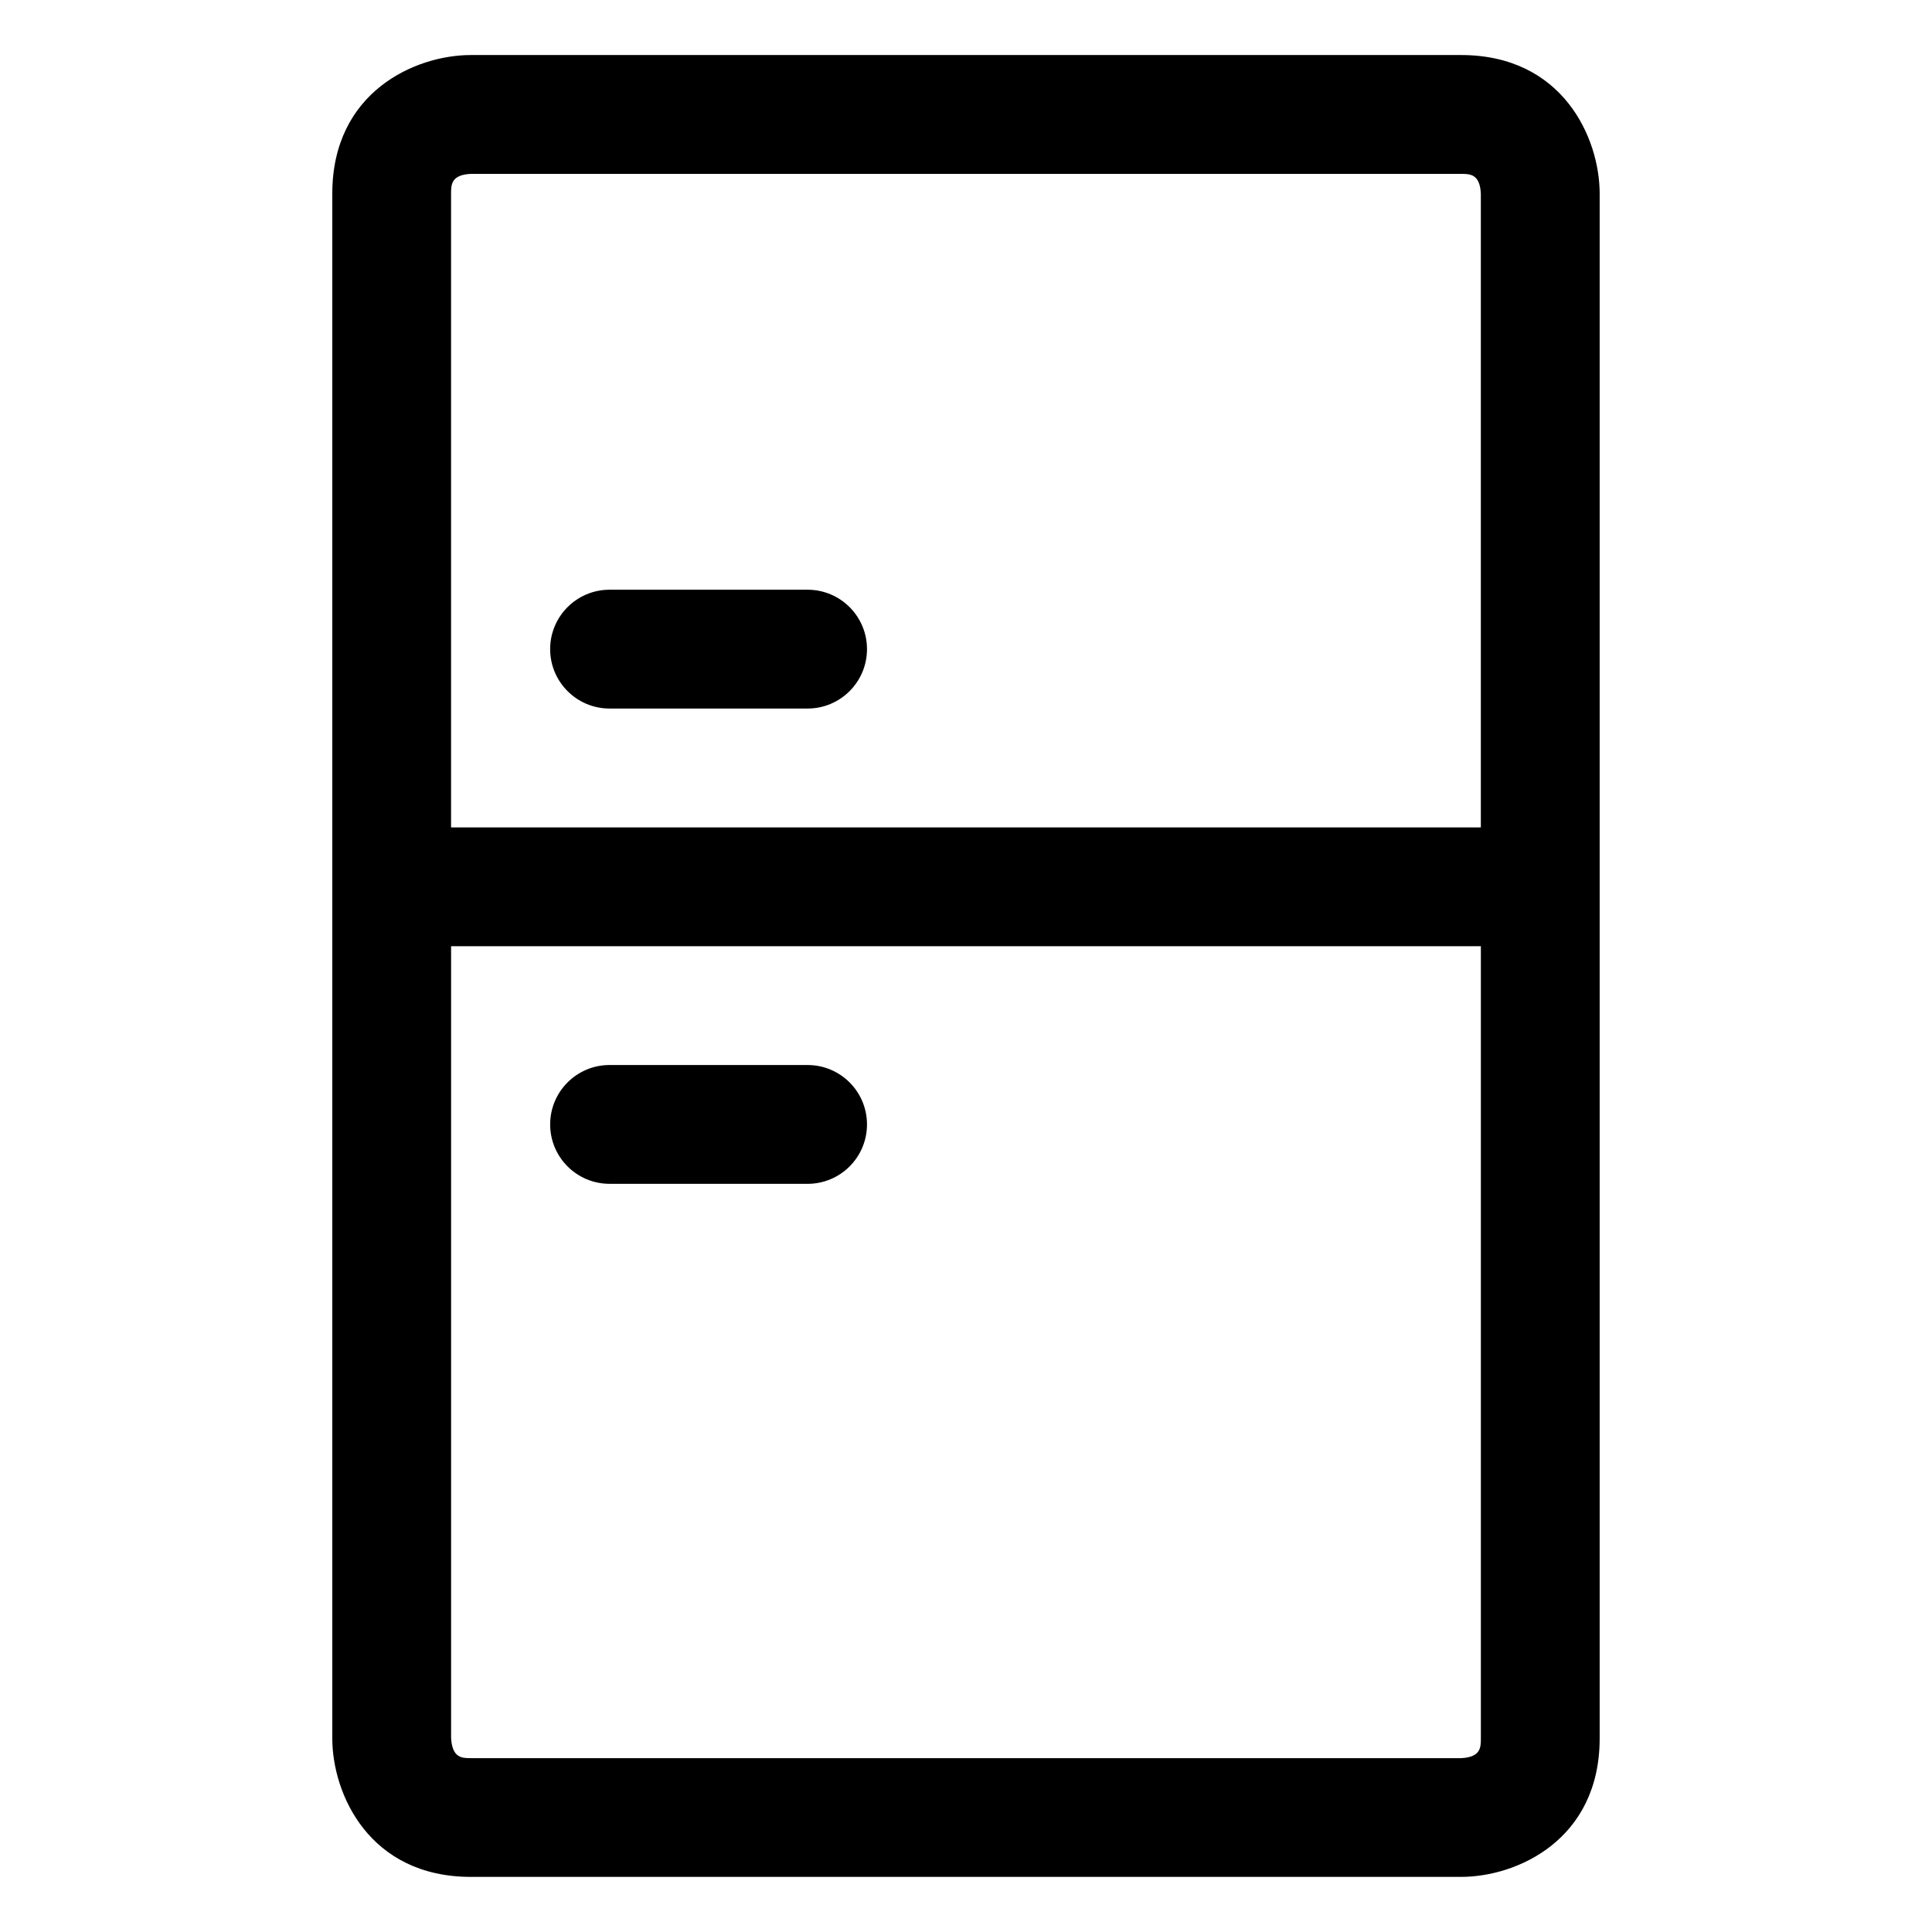
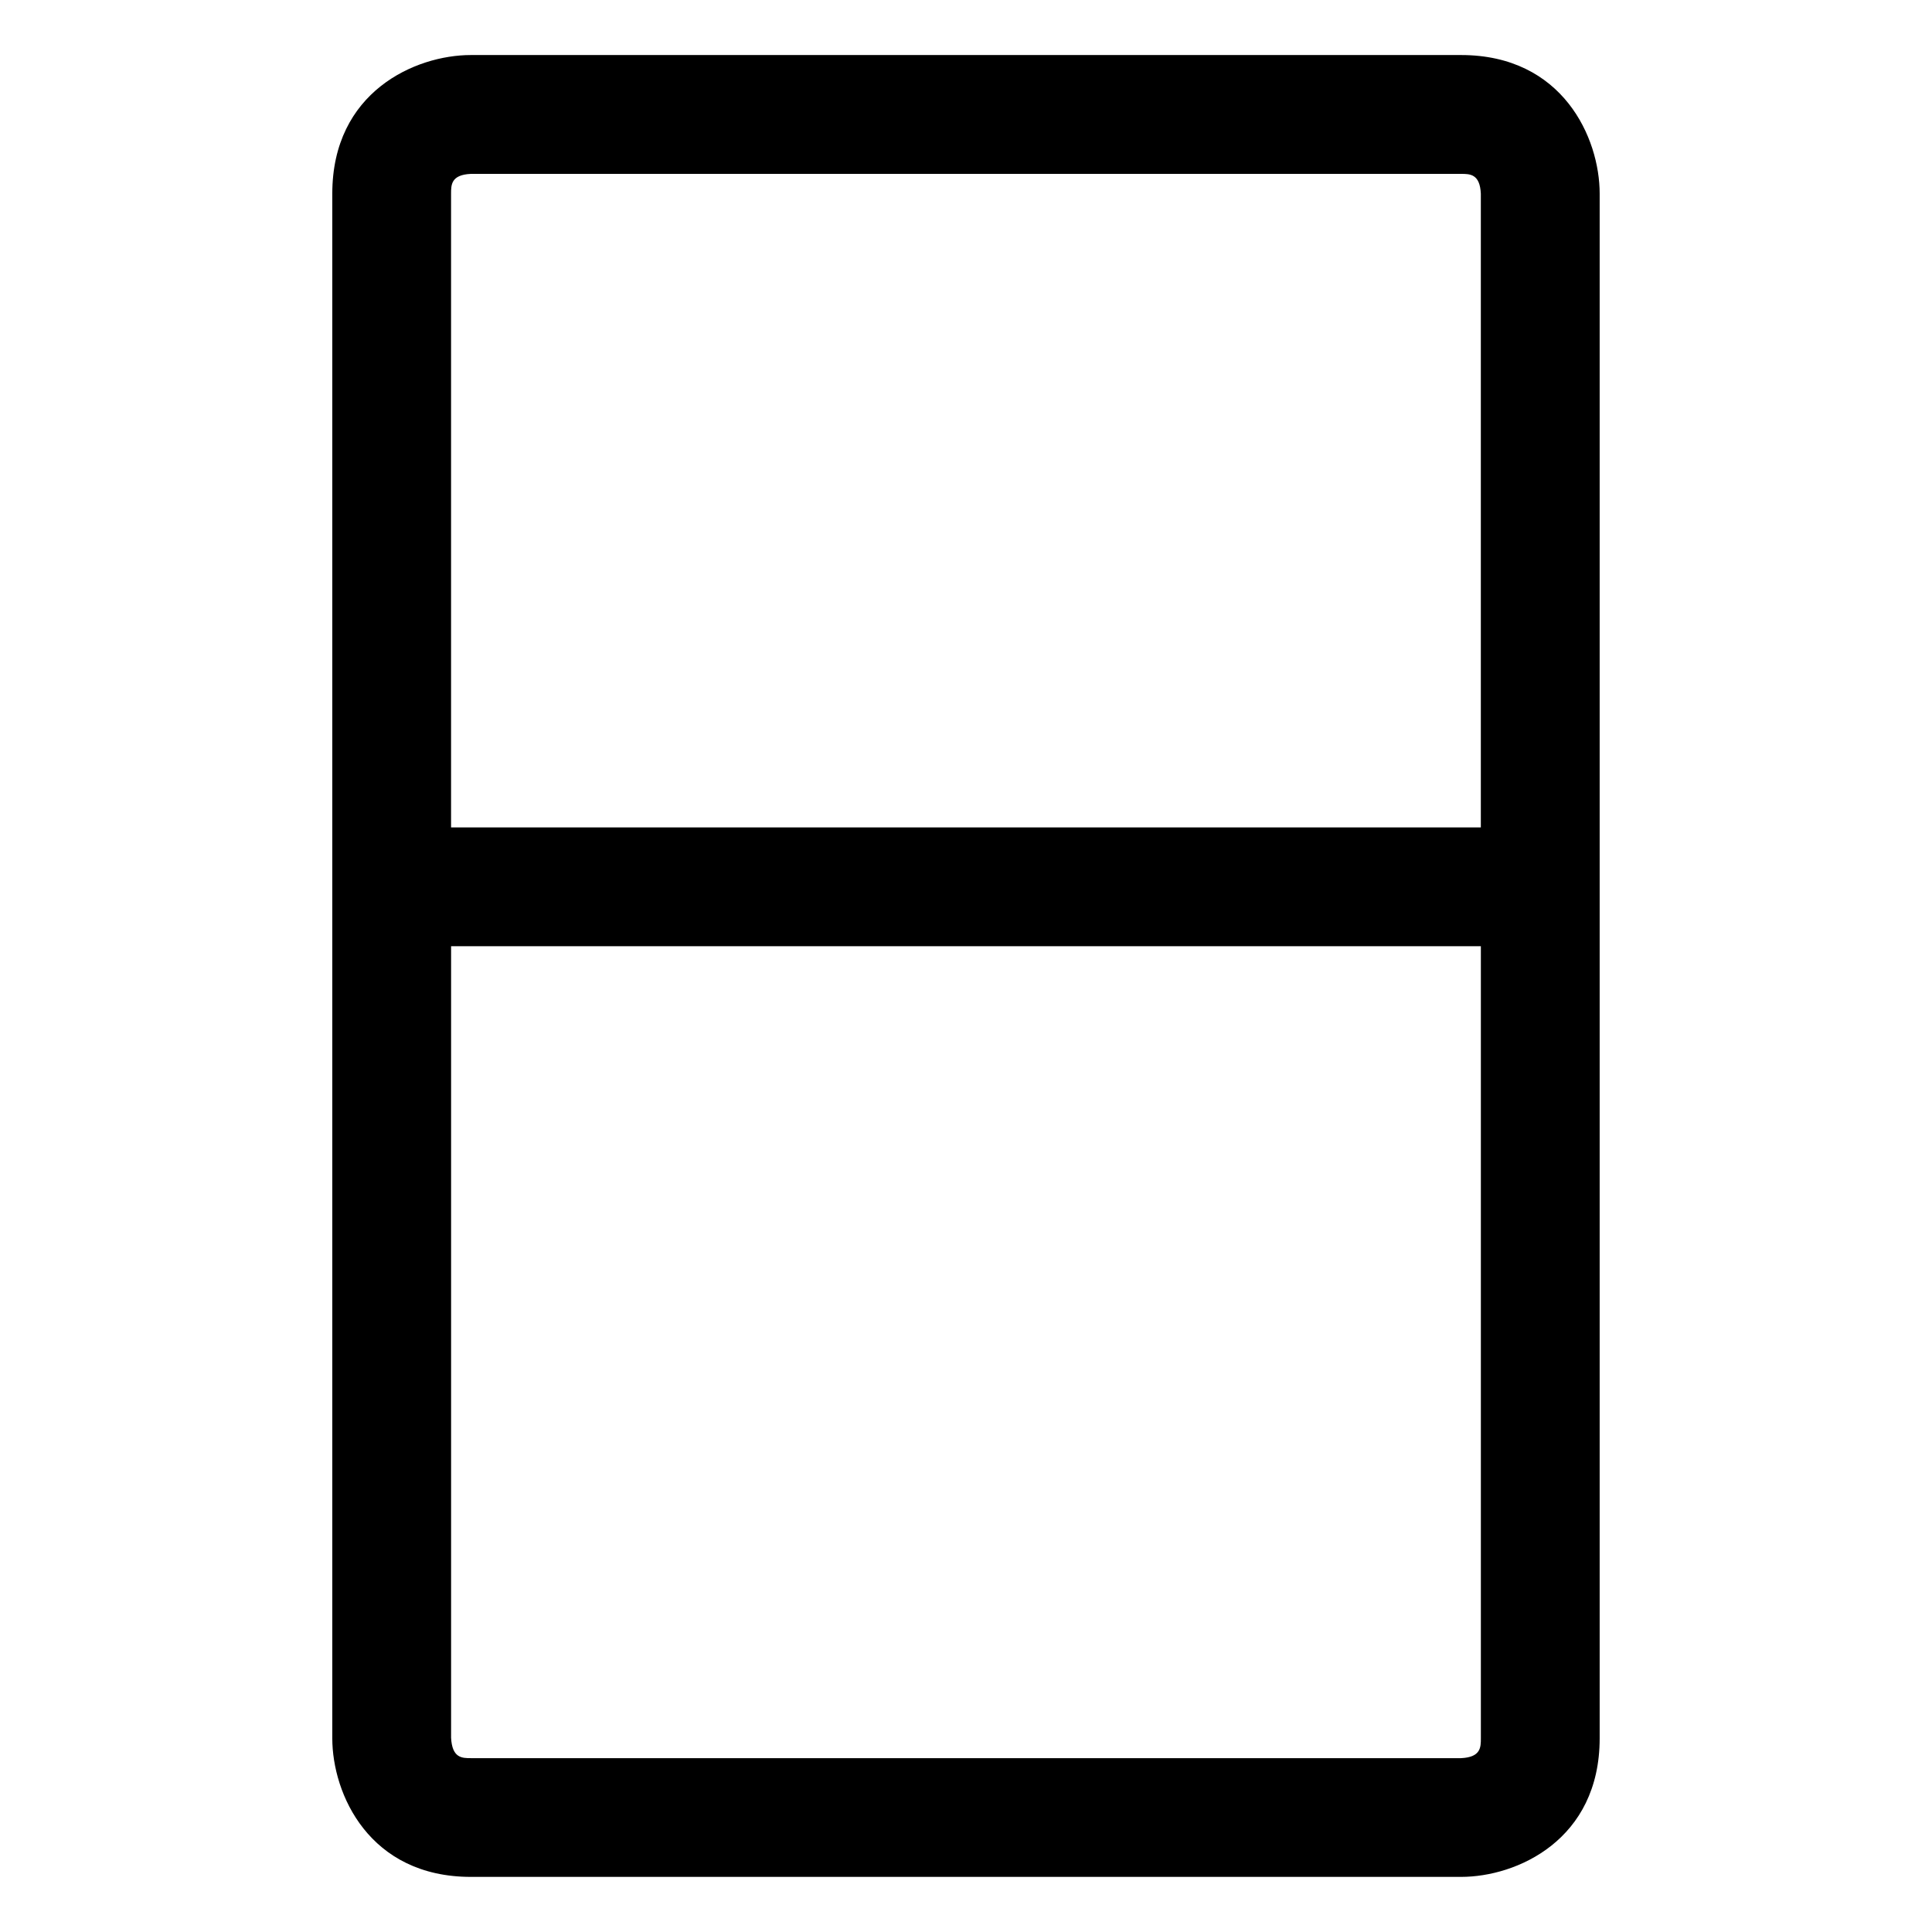
<svg xmlns="http://www.w3.org/2000/svg" fill="#000000" width="800px" height="800px" version="1.1" viewBox="144 144 512 512">
  <g>
    <path d="m567.93 604.67v-409.35c0-14.77-9.777-36.734-36.734-36.734h-262.4c-14.77 0-36.734 9.777-36.734 36.734v409.34c0 14.762 9.777 36.734 36.734 36.734h262.4c14.77 0.004 36.734-9.773 36.734-36.73zm-299.14-414.59h262.4c2.348 0 5.012 0 5.246 5.246v167.94h-272.9v-167.94c0.004-2.344 0.004-5.012 5.25-5.246zm-5.246 414.39v-209.71h272.9v209.92c0 2.359 0 5.004-5.246 5.246h-262.41c-2.336 0-4.981 0-5.246-5.453z" />
-     <path d="m305.54 331.77h52.48c8.691 0 15.742-7.051 15.742-15.742s-7.051-15.746-15.742-15.746h-52.48c-8.691 0-15.746 7.055-15.746 15.746s7.055 15.742 15.746 15.742z" />
-     <path d="m358.02 426.24h-52.48c-8.691 0-15.742 7.051-15.742 15.742 0 8.691 7.051 15.742 15.742 15.742l52.48 0.004c8.691 0 15.742-7.051 15.742-15.742 0-8.695-7.051-15.746-15.742-15.746z" />
  </g>
</svg>